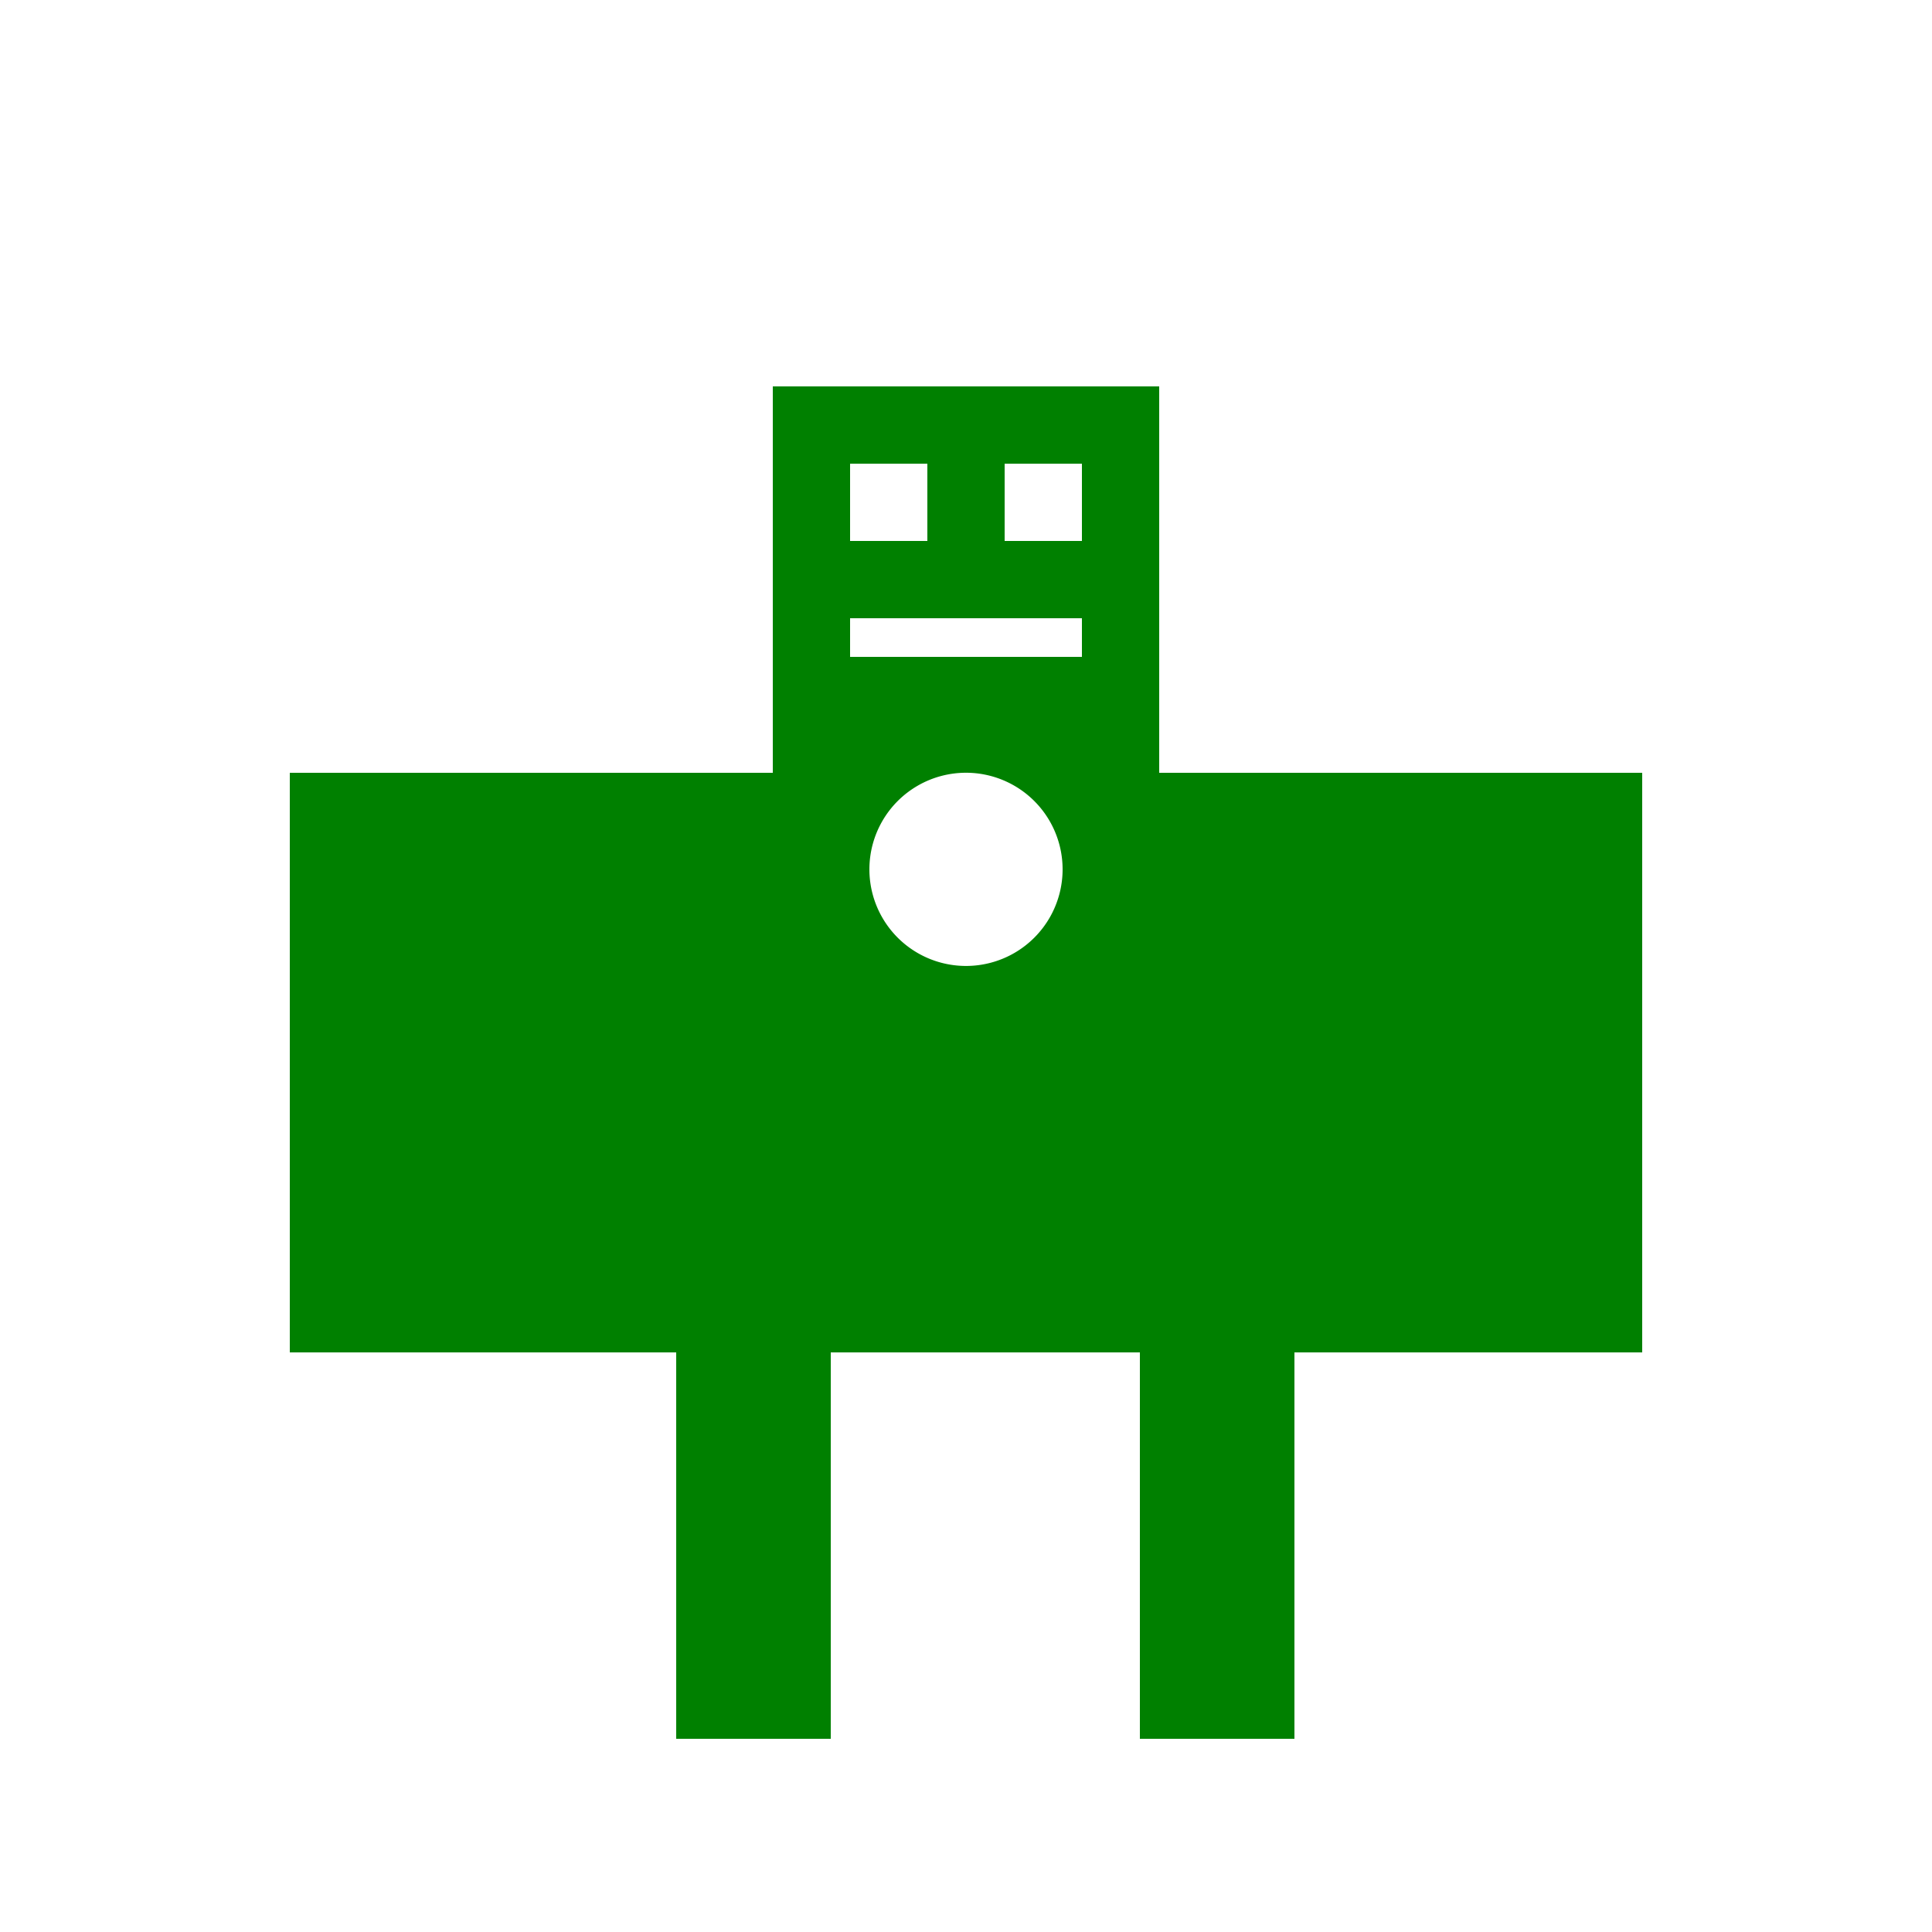
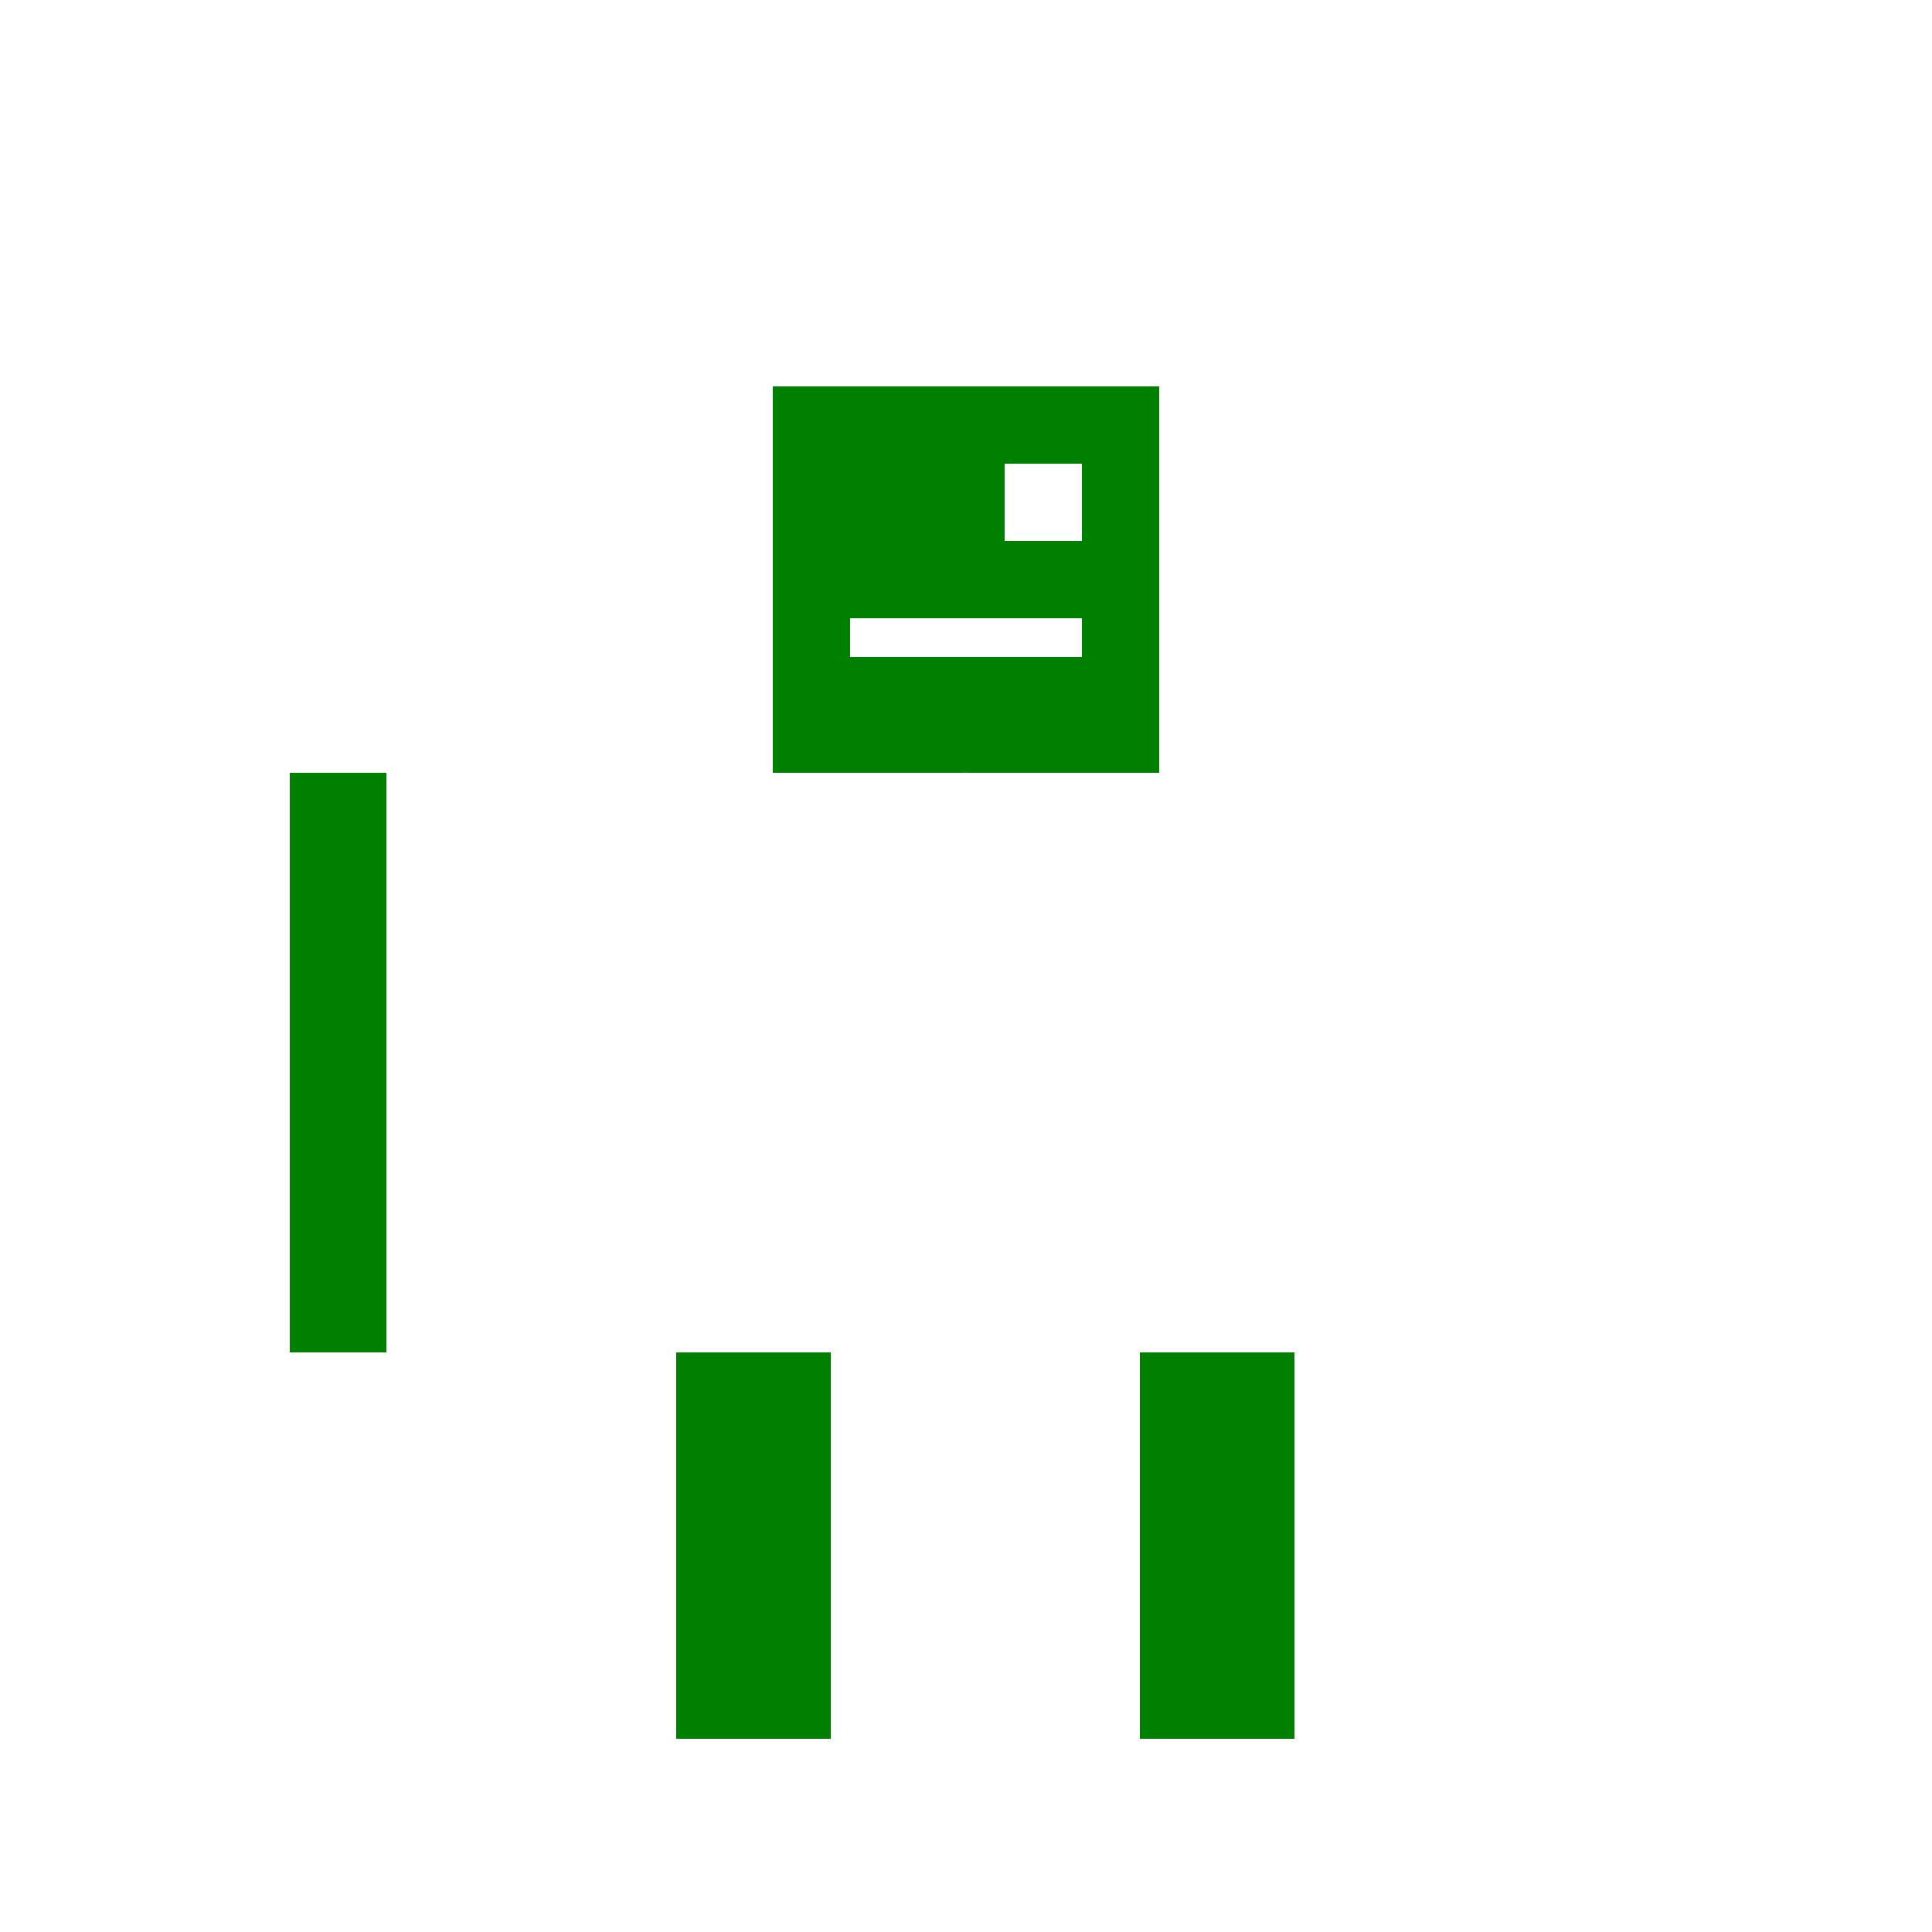
<svg xmlns="http://www.w3.org/2000/svg" width="500" height="500">
  <defs />
  <g>
    <rect fill="#FFFFFF" stroke="none" x="0" y="0" width="512" height="512" />
-     <rect fill="green" stroke="none" x="100" y="200" width="300" height="150" />
    <rect fill="green" stroke="none" x="200" y="100" width="100" height="100" />
-     <rect fill="white" stroke="none" x="220" y="120" width="20" height="20" />
    <rect fill="white" stroke="none" x="260" y="120" width="20" height="20" />
    <rect fill="white" stroke="none" x="220" y="160" width="60" height="10" />
    <path fill="white" stroke="none" paint-order="stroke fill markers" d=" M 275 225 A 25 25 0 1 1 275 224.975" />
    <rect fill="green" stroke="none" x="75" y="200" width="25" height="150" />
-     <rect fill="green" stroke="none" x="400" y="200" width="25" height="150" />
    <rect fill="green" stroke="none" x="175" y="350" width="40" height="100" />
    <rect fill="green" stroke="none" x="295" y="350" width="40" height="100" />
-     <rect fill="white" stroke="none" x="65" y="350" width="20" height="50" />
    <rect fill="white" stroke="none" x="415" y="350" width="20" height="50" />
-     <rect fill="white" stroke="none" x="155" y="450" width="60" height="30" />
    <rect fill="white" stroke="none" x="285" y="450" width="60" height="30" />
  </g>
</svg>